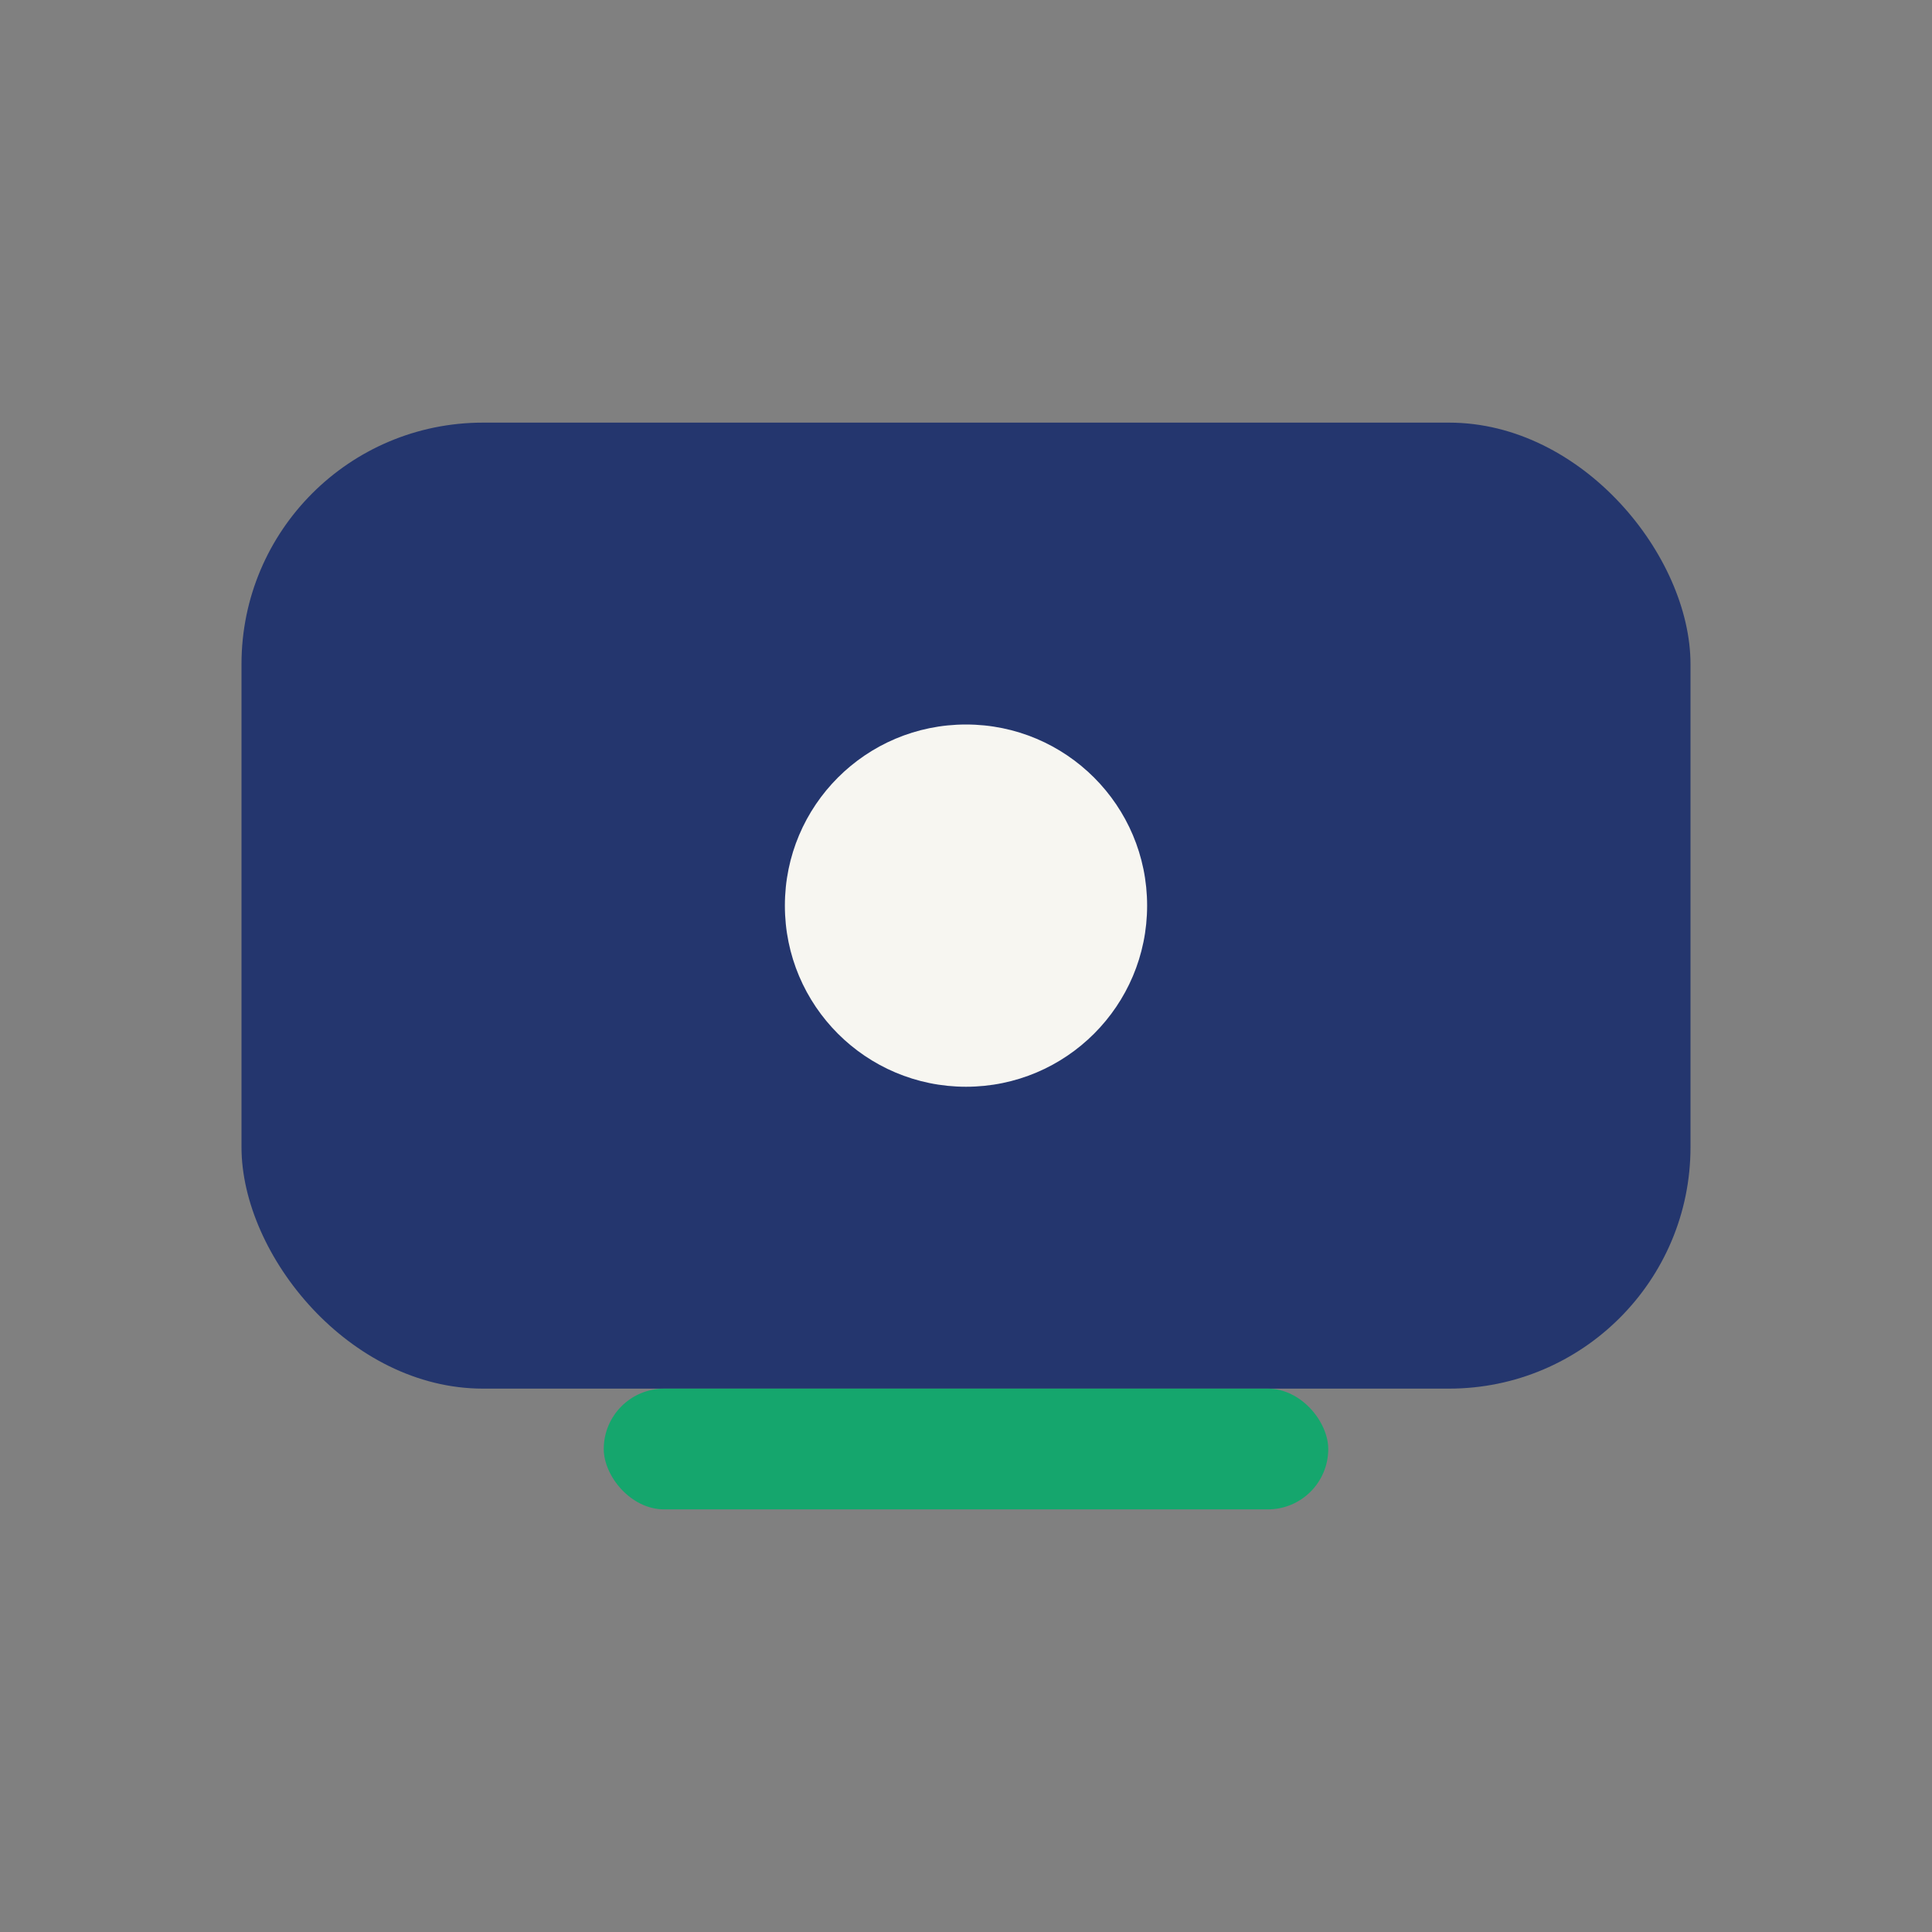
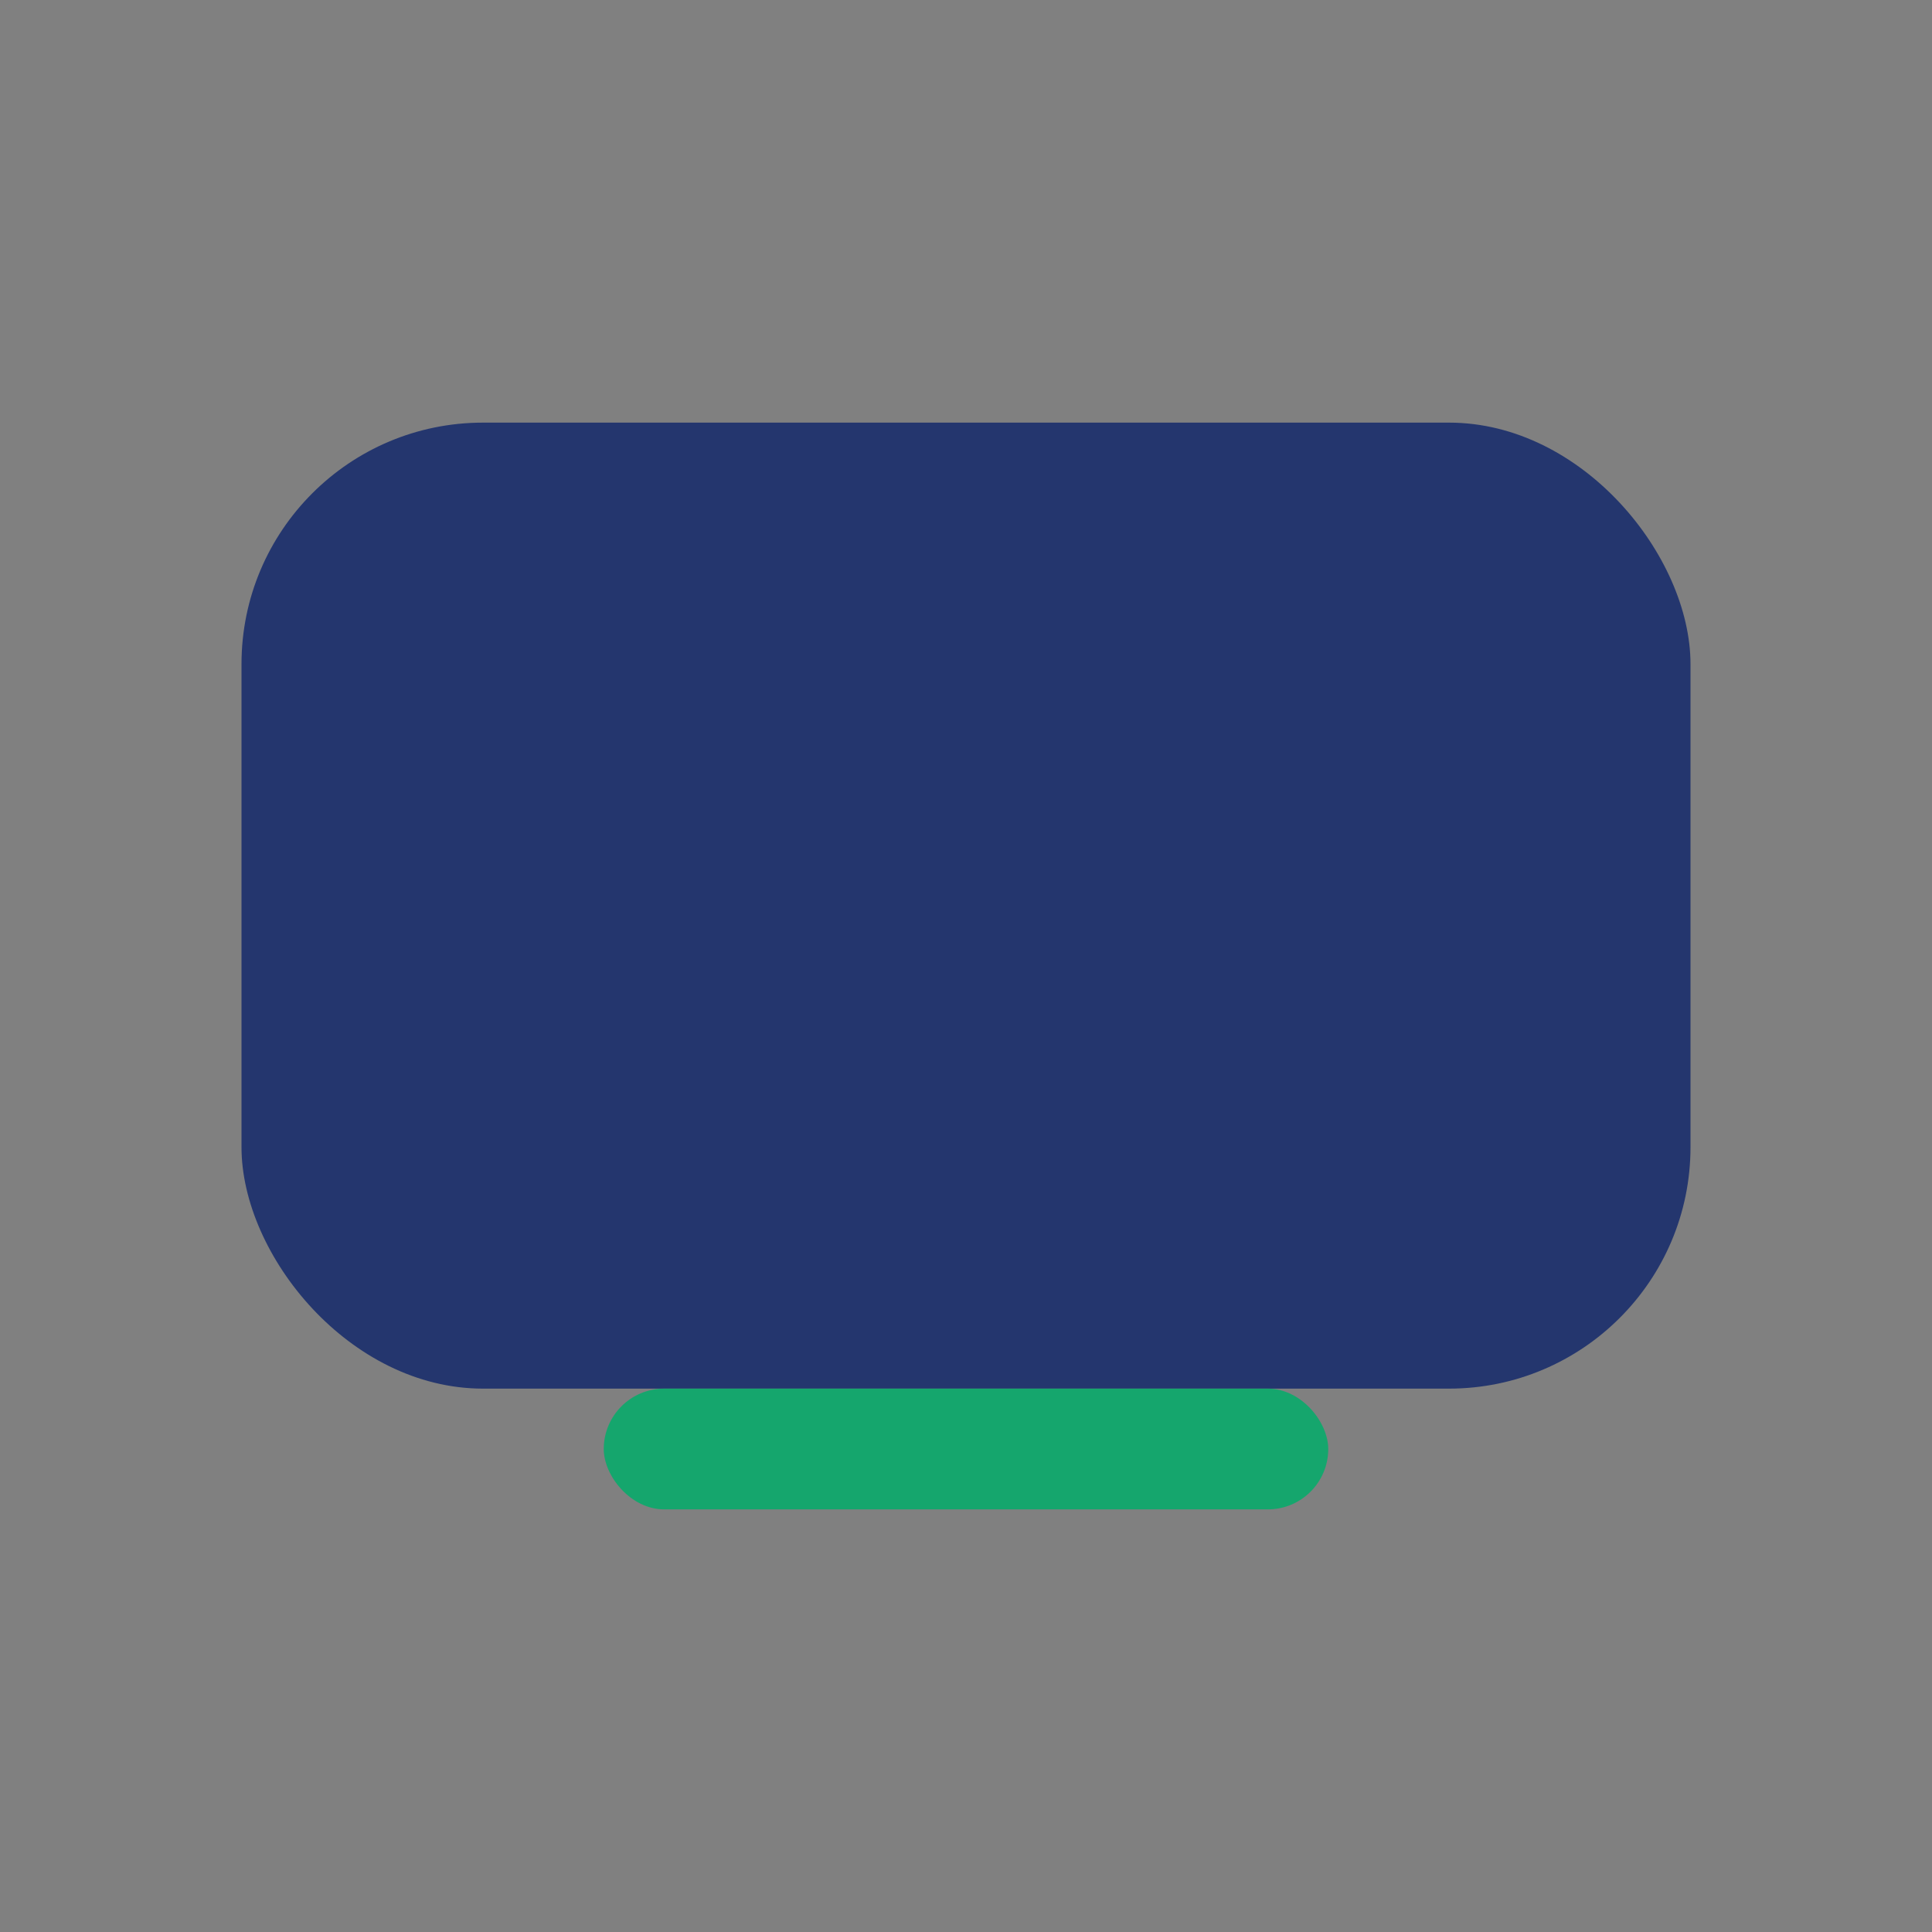
<svg xmlns="http://www.w3.org/2000/svg" width="32" height="32" viewBox="0 0 32 32">
  <rect x="0" y="0" width="32" height="32" fill="#808080" stroke="none" />
  <rect x="4" y="7" width="24" height="16" rx="4" fill="#24366E" />
  <rect x="10" y="23" width="12" height="2" rx="1" fill="#15A66D" />
-   <circle cx="16" cy="15" r="3" fill="#F7F6F1" />
</svg>